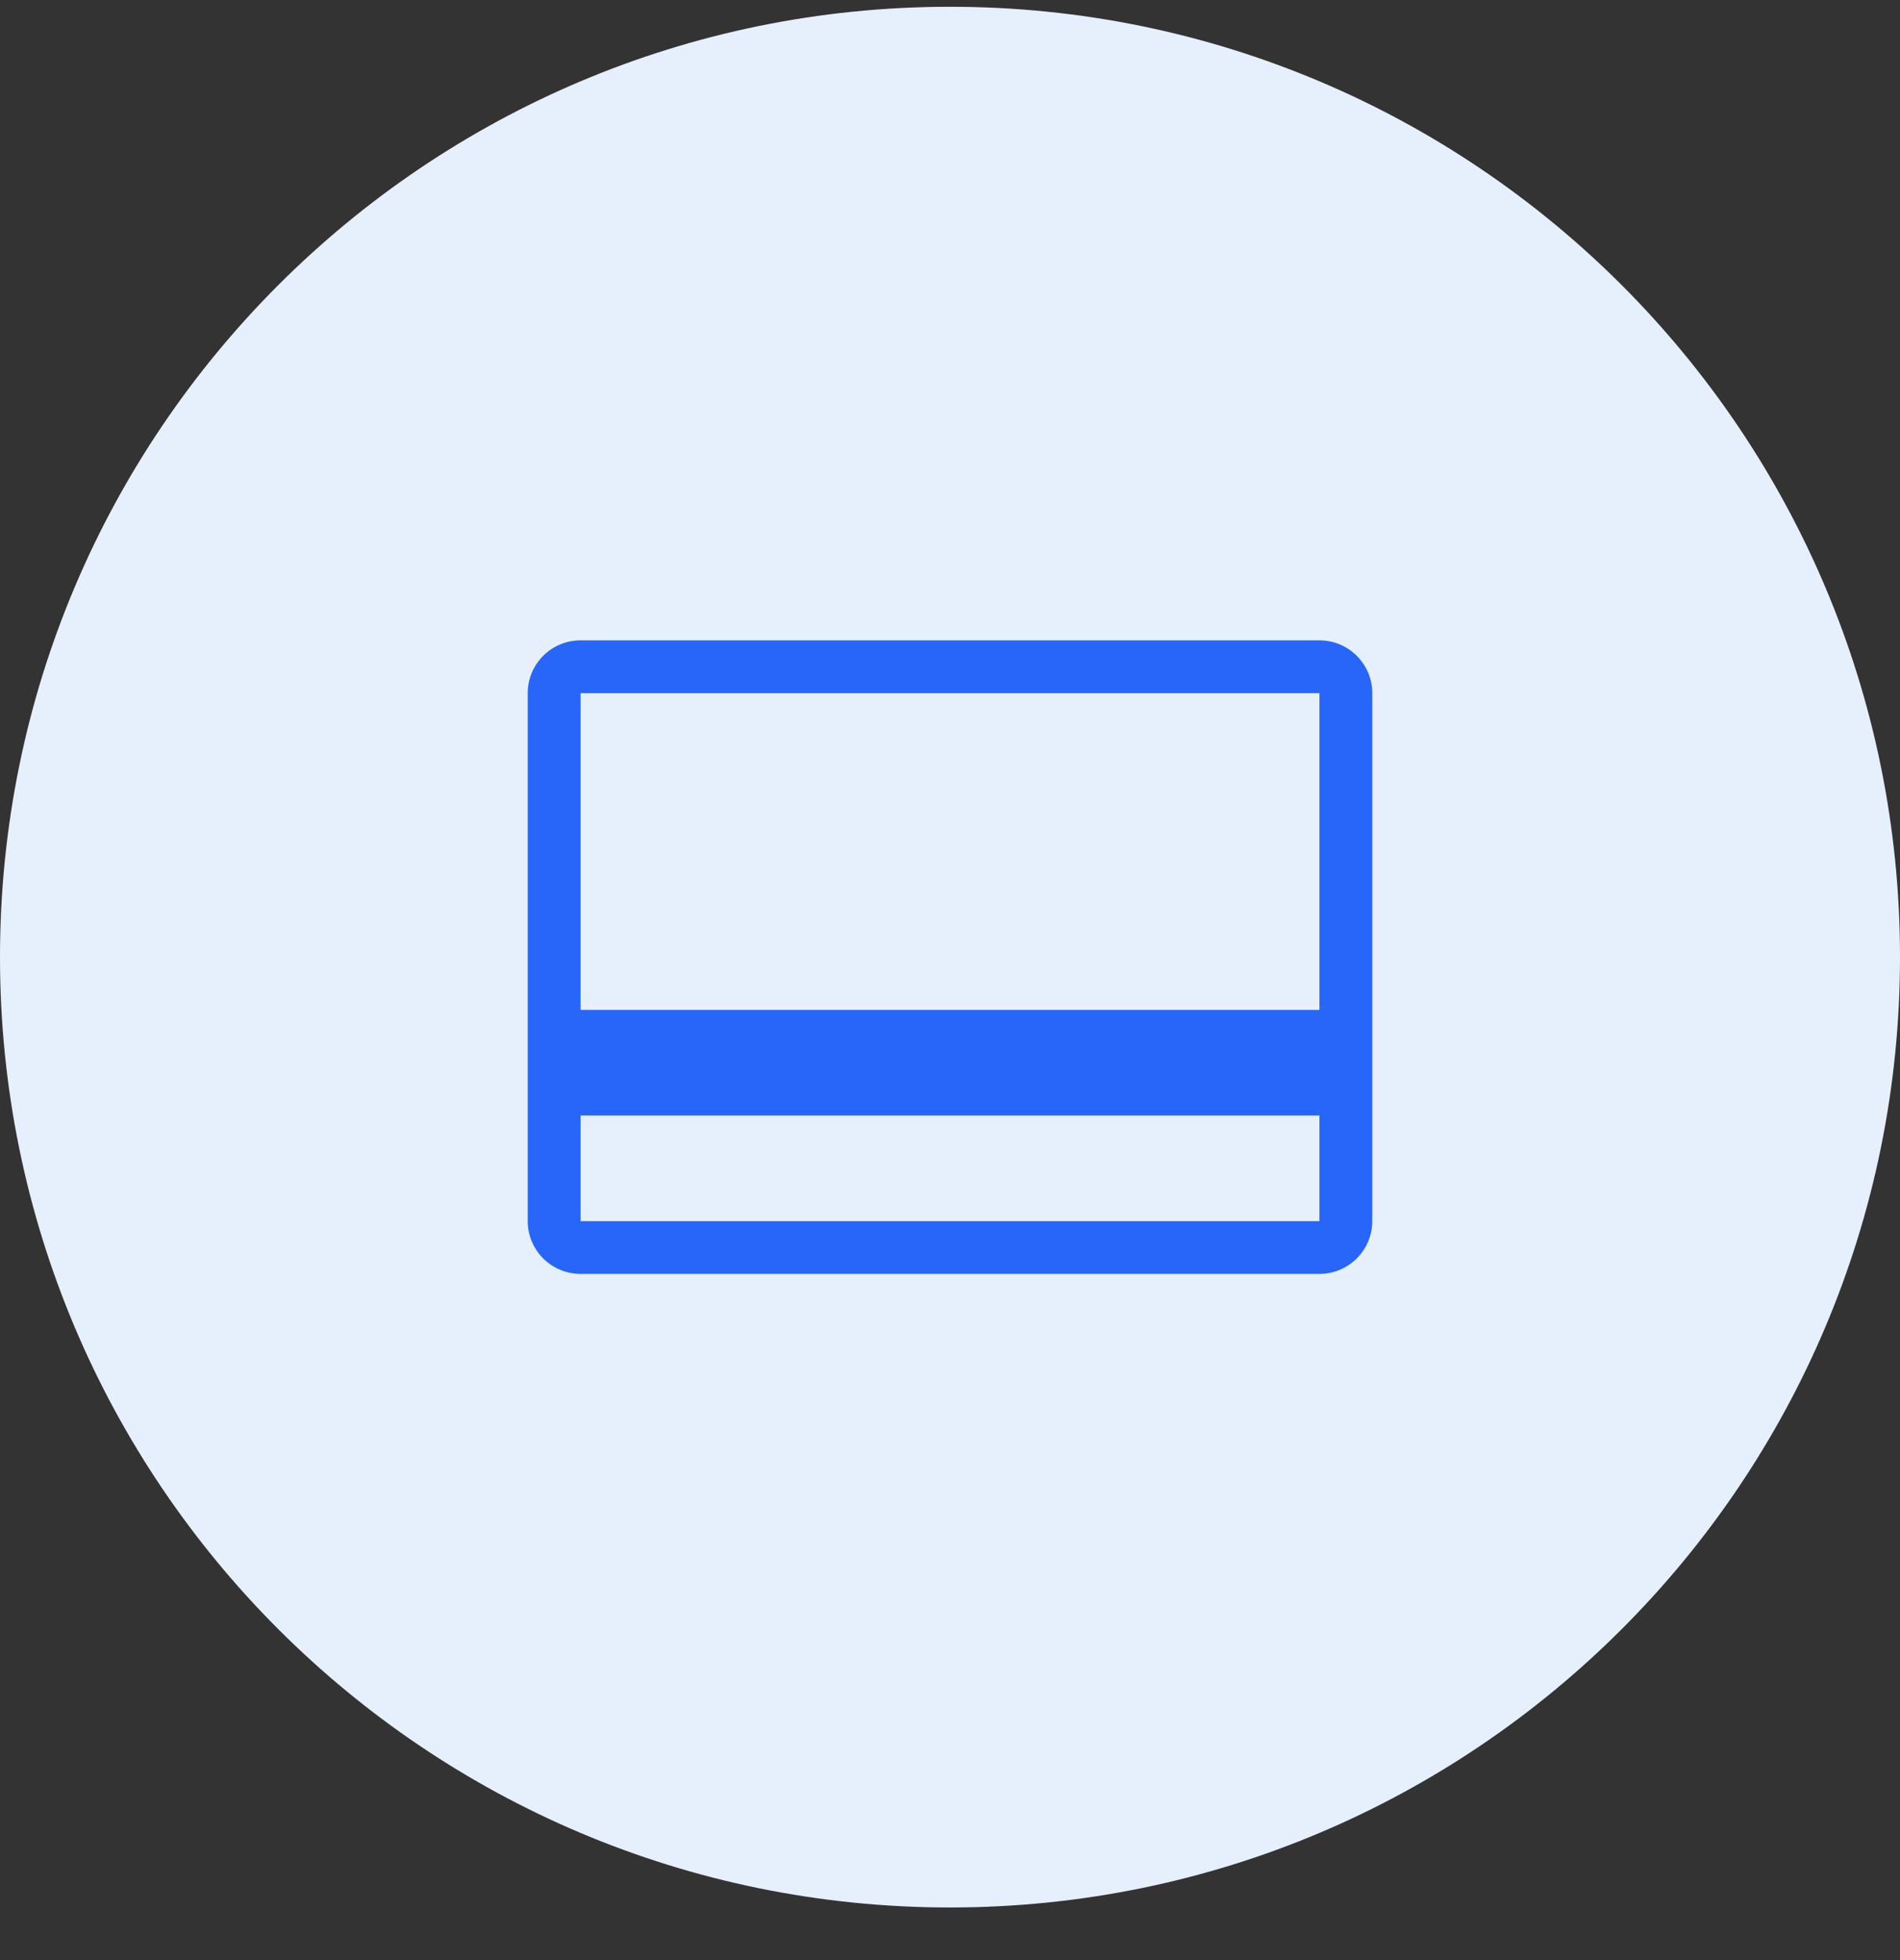
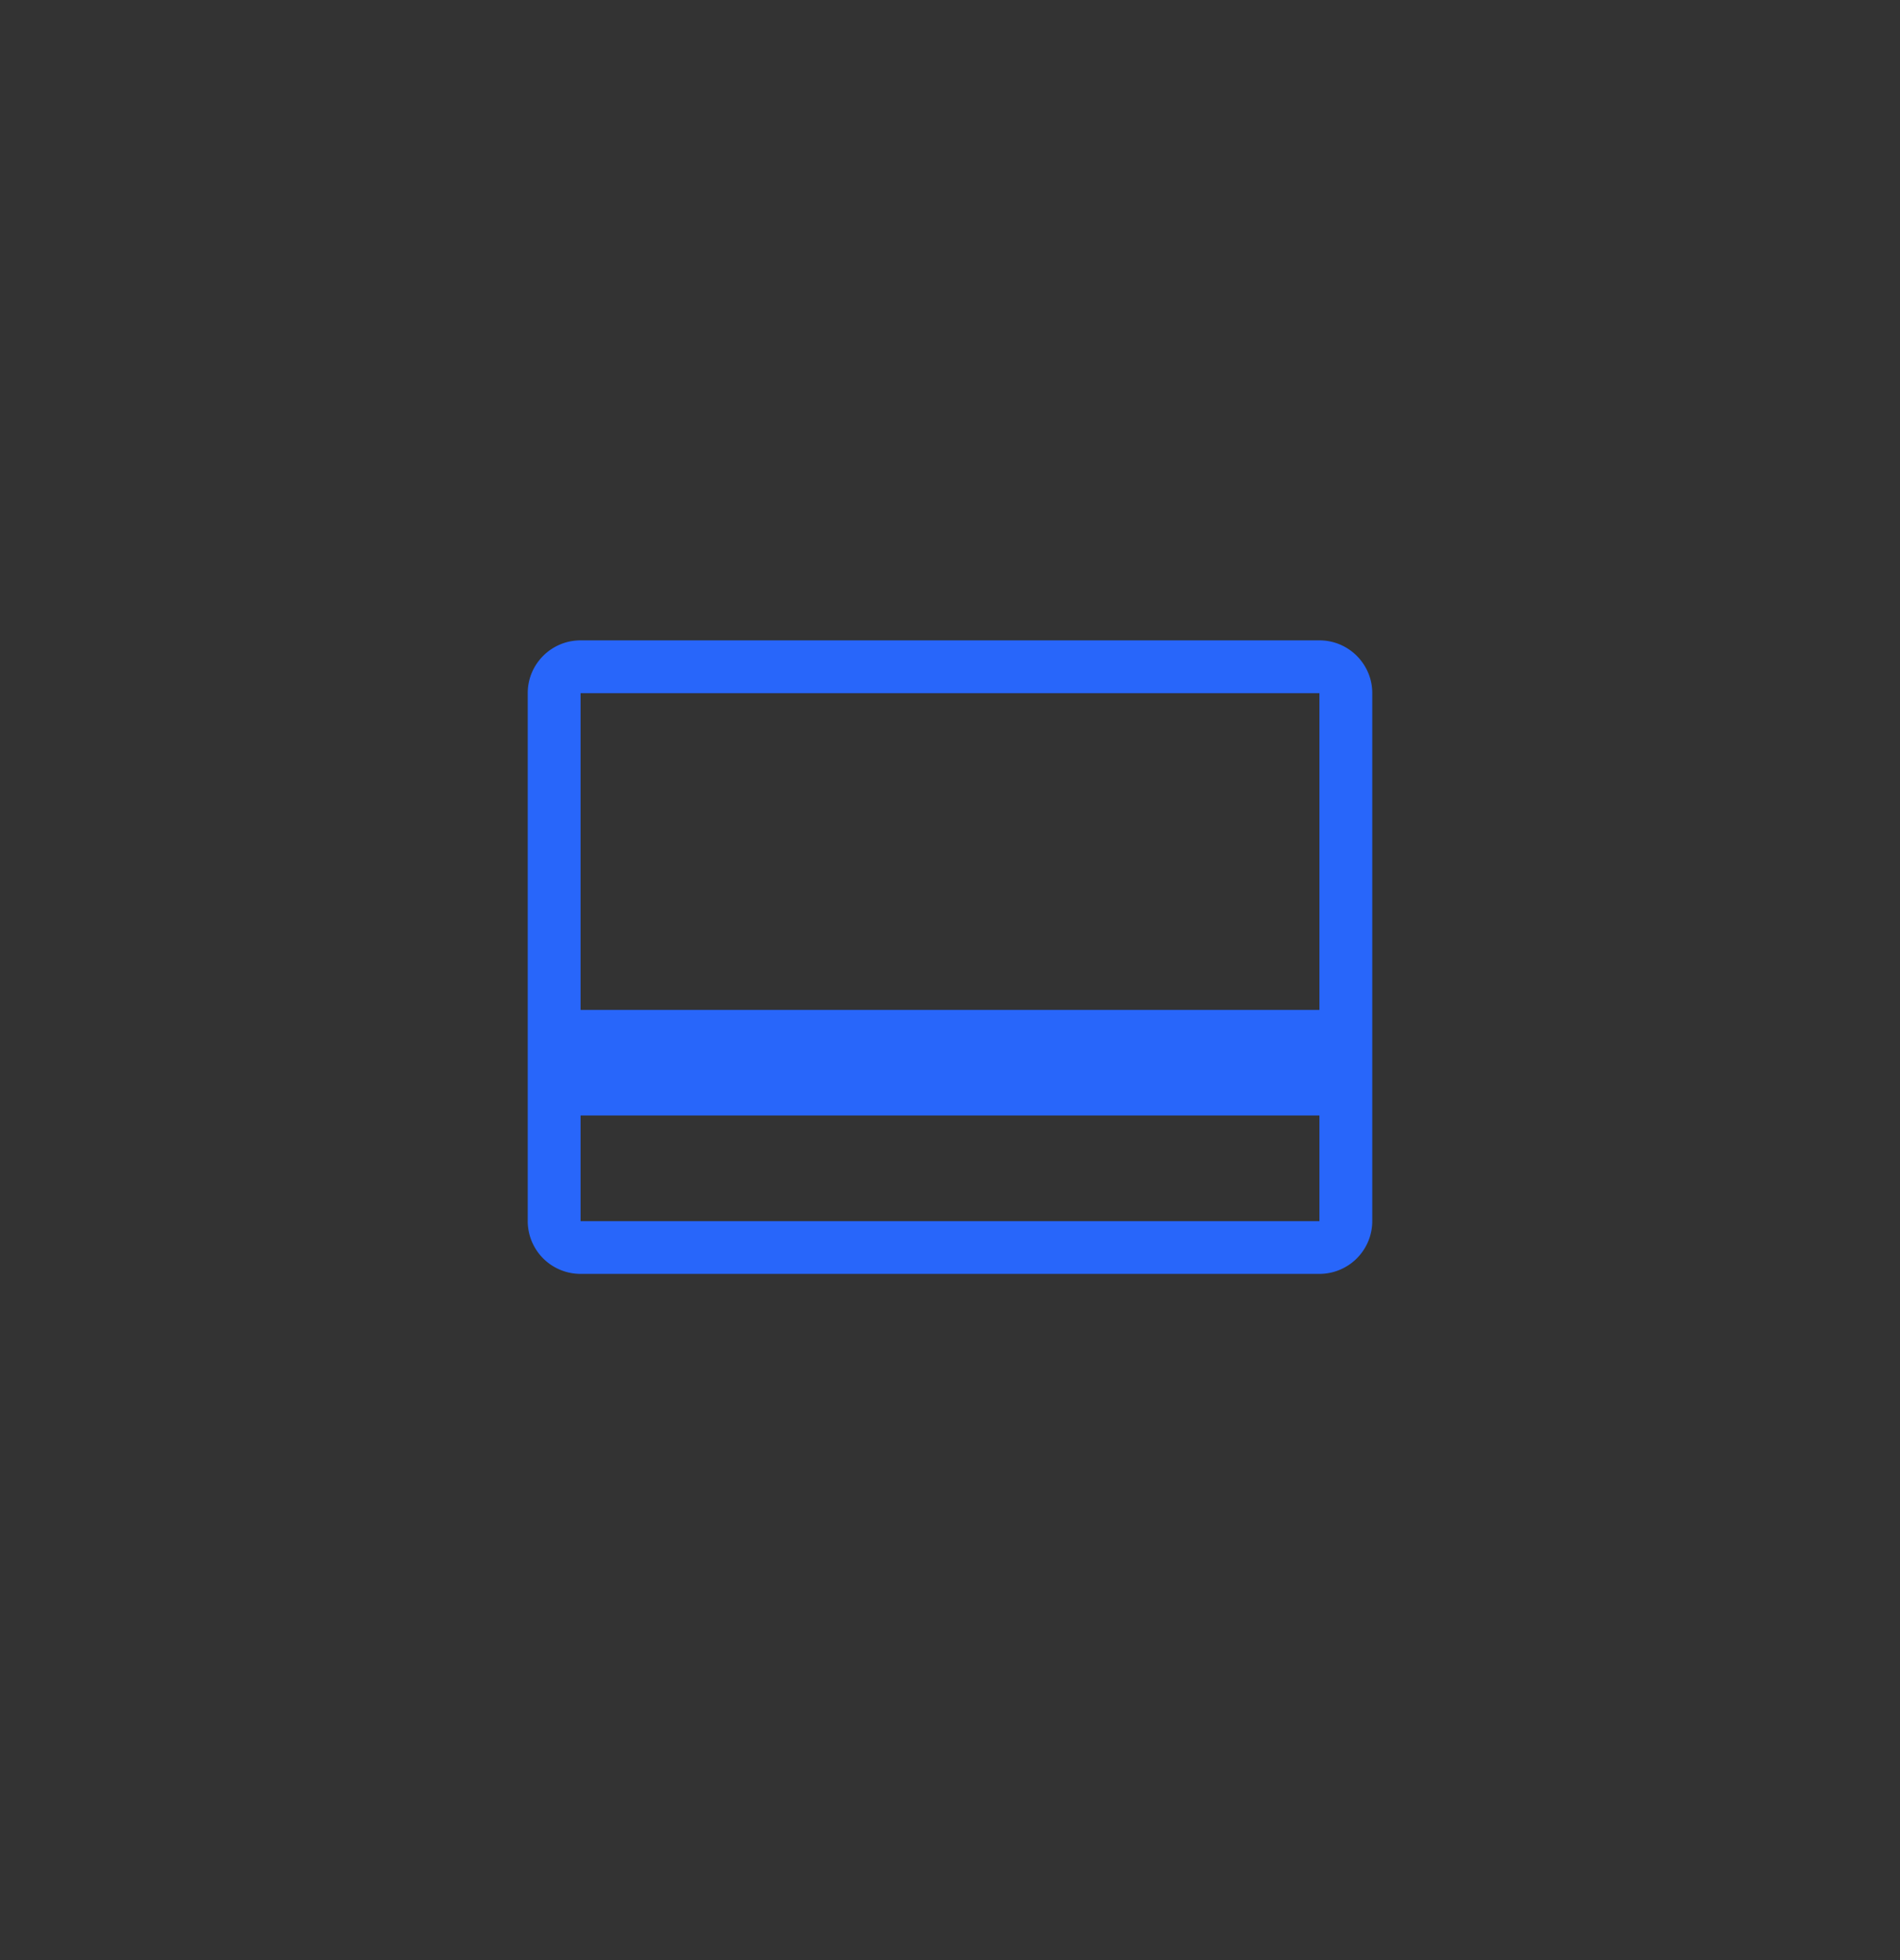
<svg xmlns="http://www.w3.org/2000/svg" fill="none" viewBox="0 0 32 33">
  <rect x="0" y="0" width="32" height="33" fill="#333333" stroke="none" />
-   <path fill="#E6F0FC" d="M0 16.114c0-8.836 7.163-16 16-16s16 7.164 16 16c0 8.837-7.163 16-16 16s-16-7.163-16-16Z" />
  <path fill="#2866FA" d="M22.222 10.781c.49 0 .89.398.89.889v8.889a.89.89 0 0 1-.89.888H9.778a.889.889 0 0 1-.89-.888v-8.89c0-.49.399-.888.89-.888h12.444Zm-12.444 8v1.778h12.444V18.78H9.778Zm0-1.778h12.444V11.67H9.778v5.333Z" />
</svg>